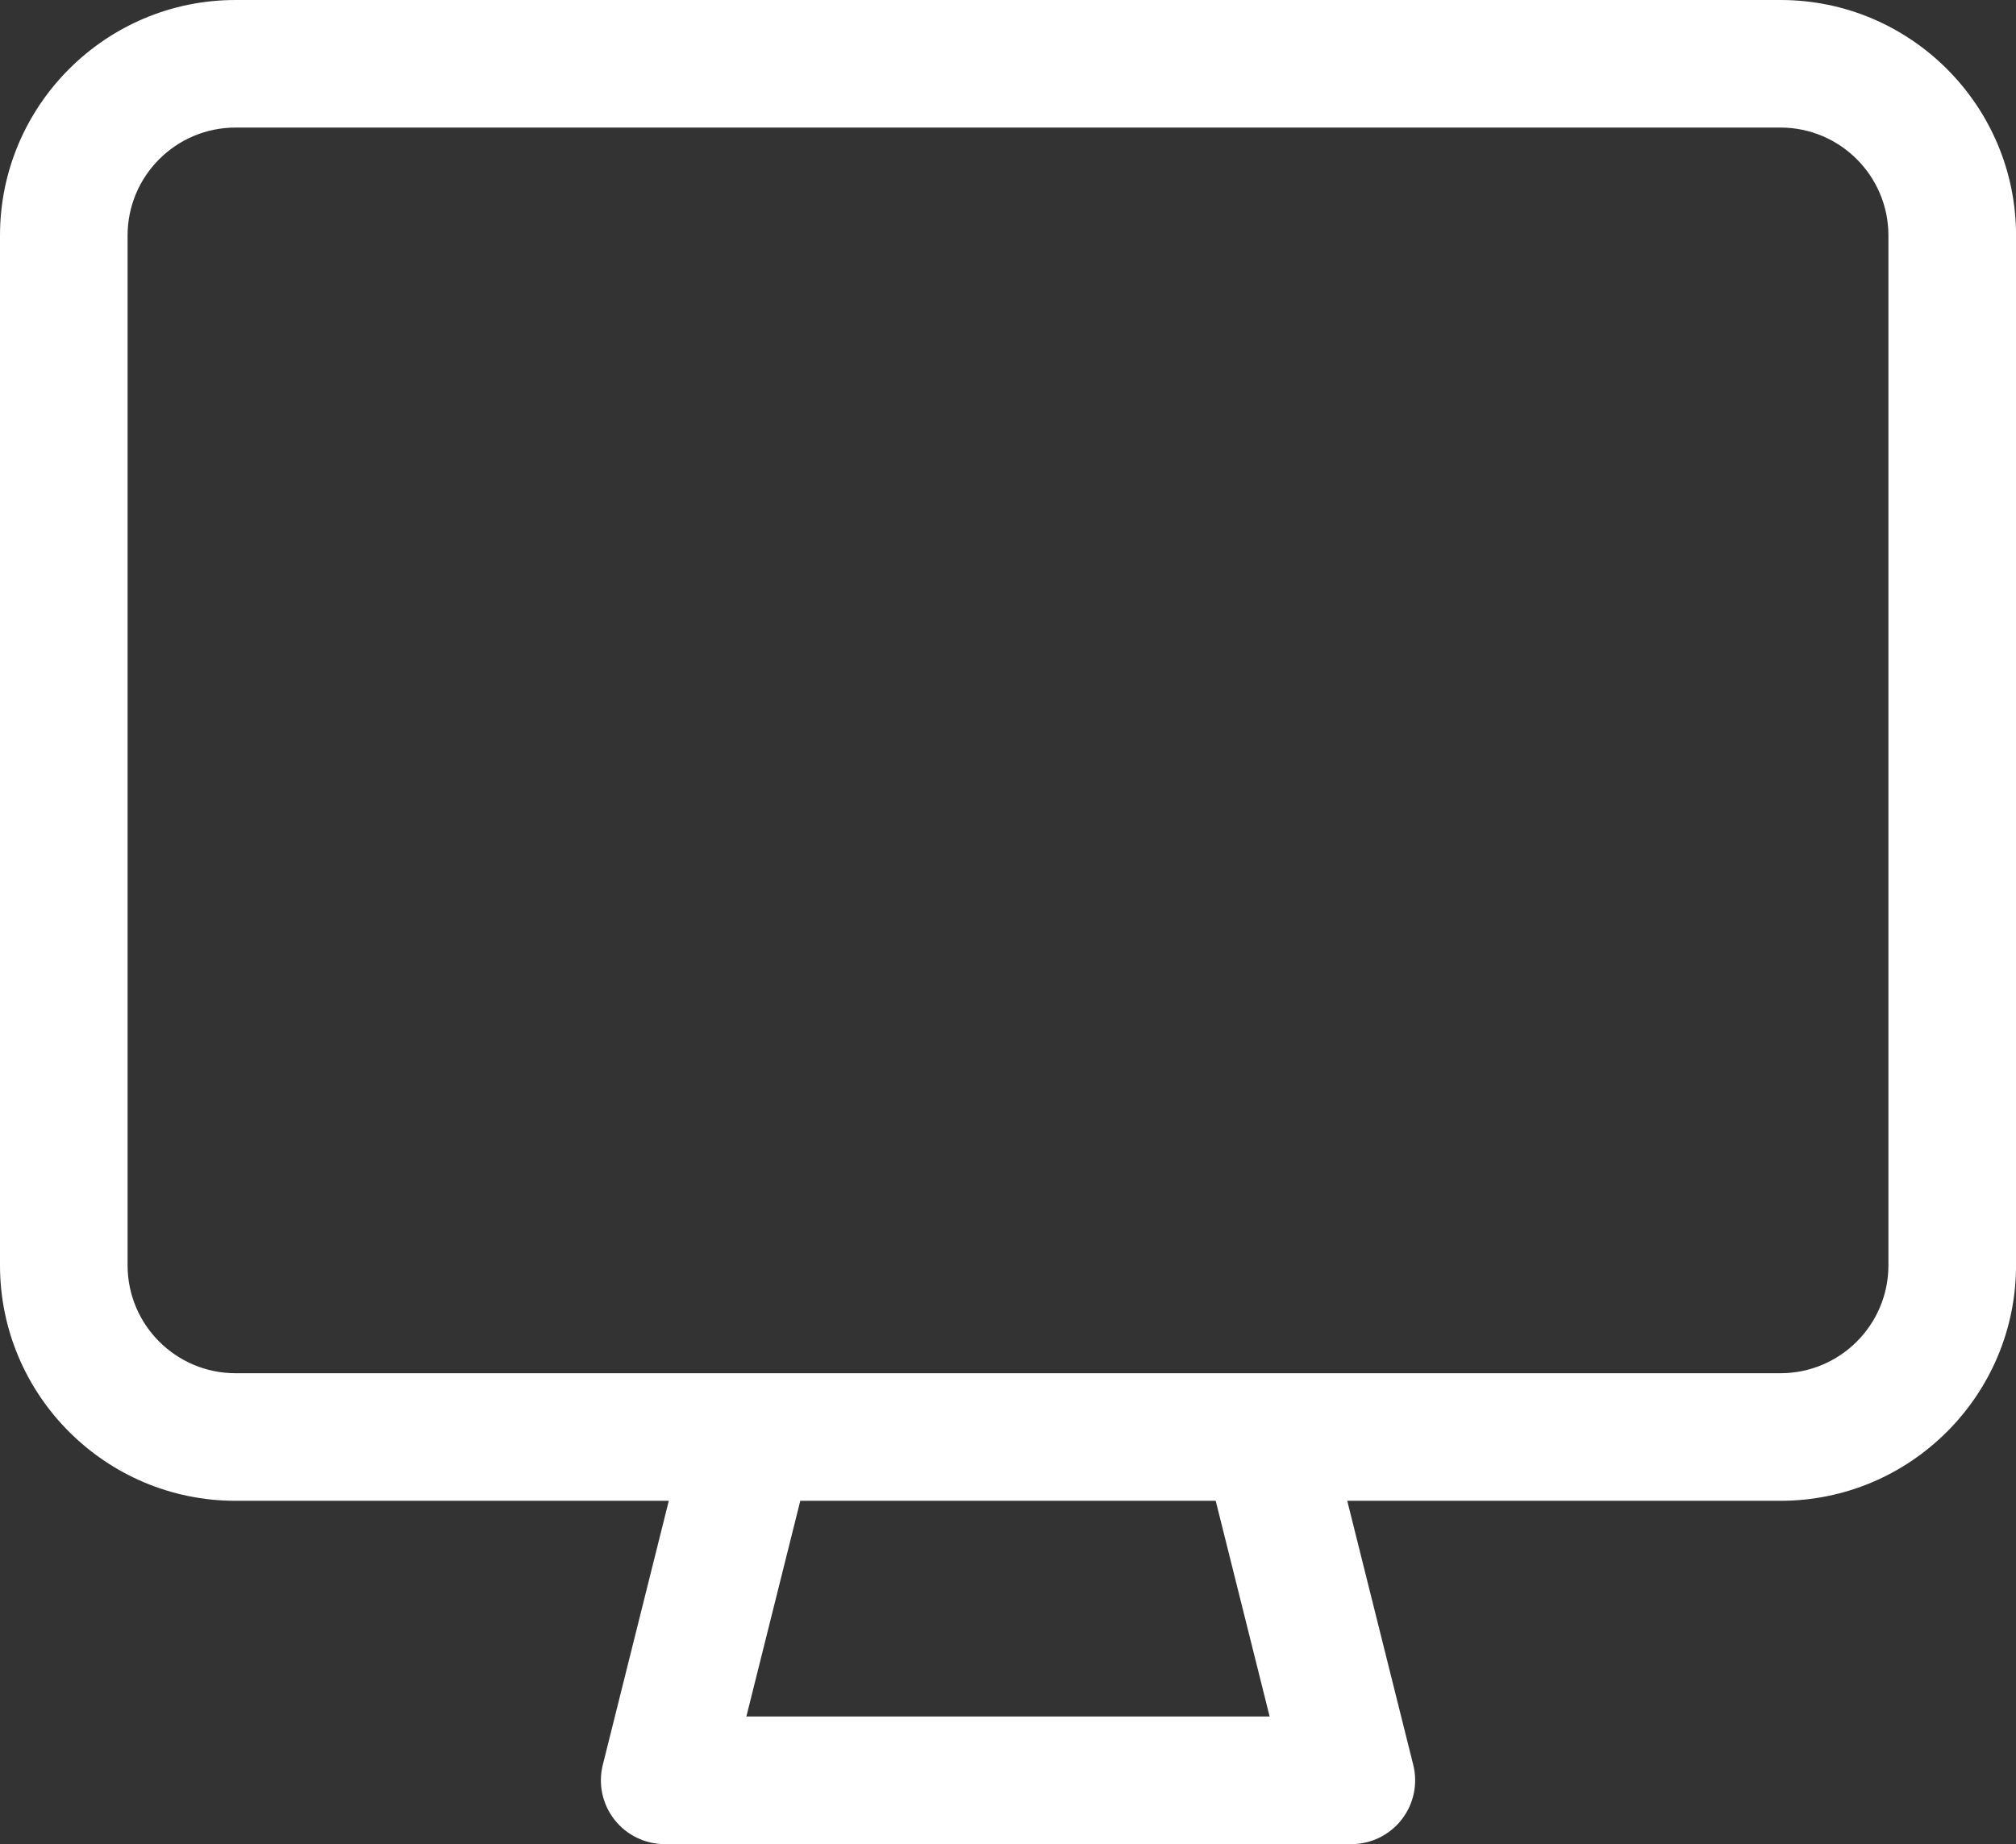
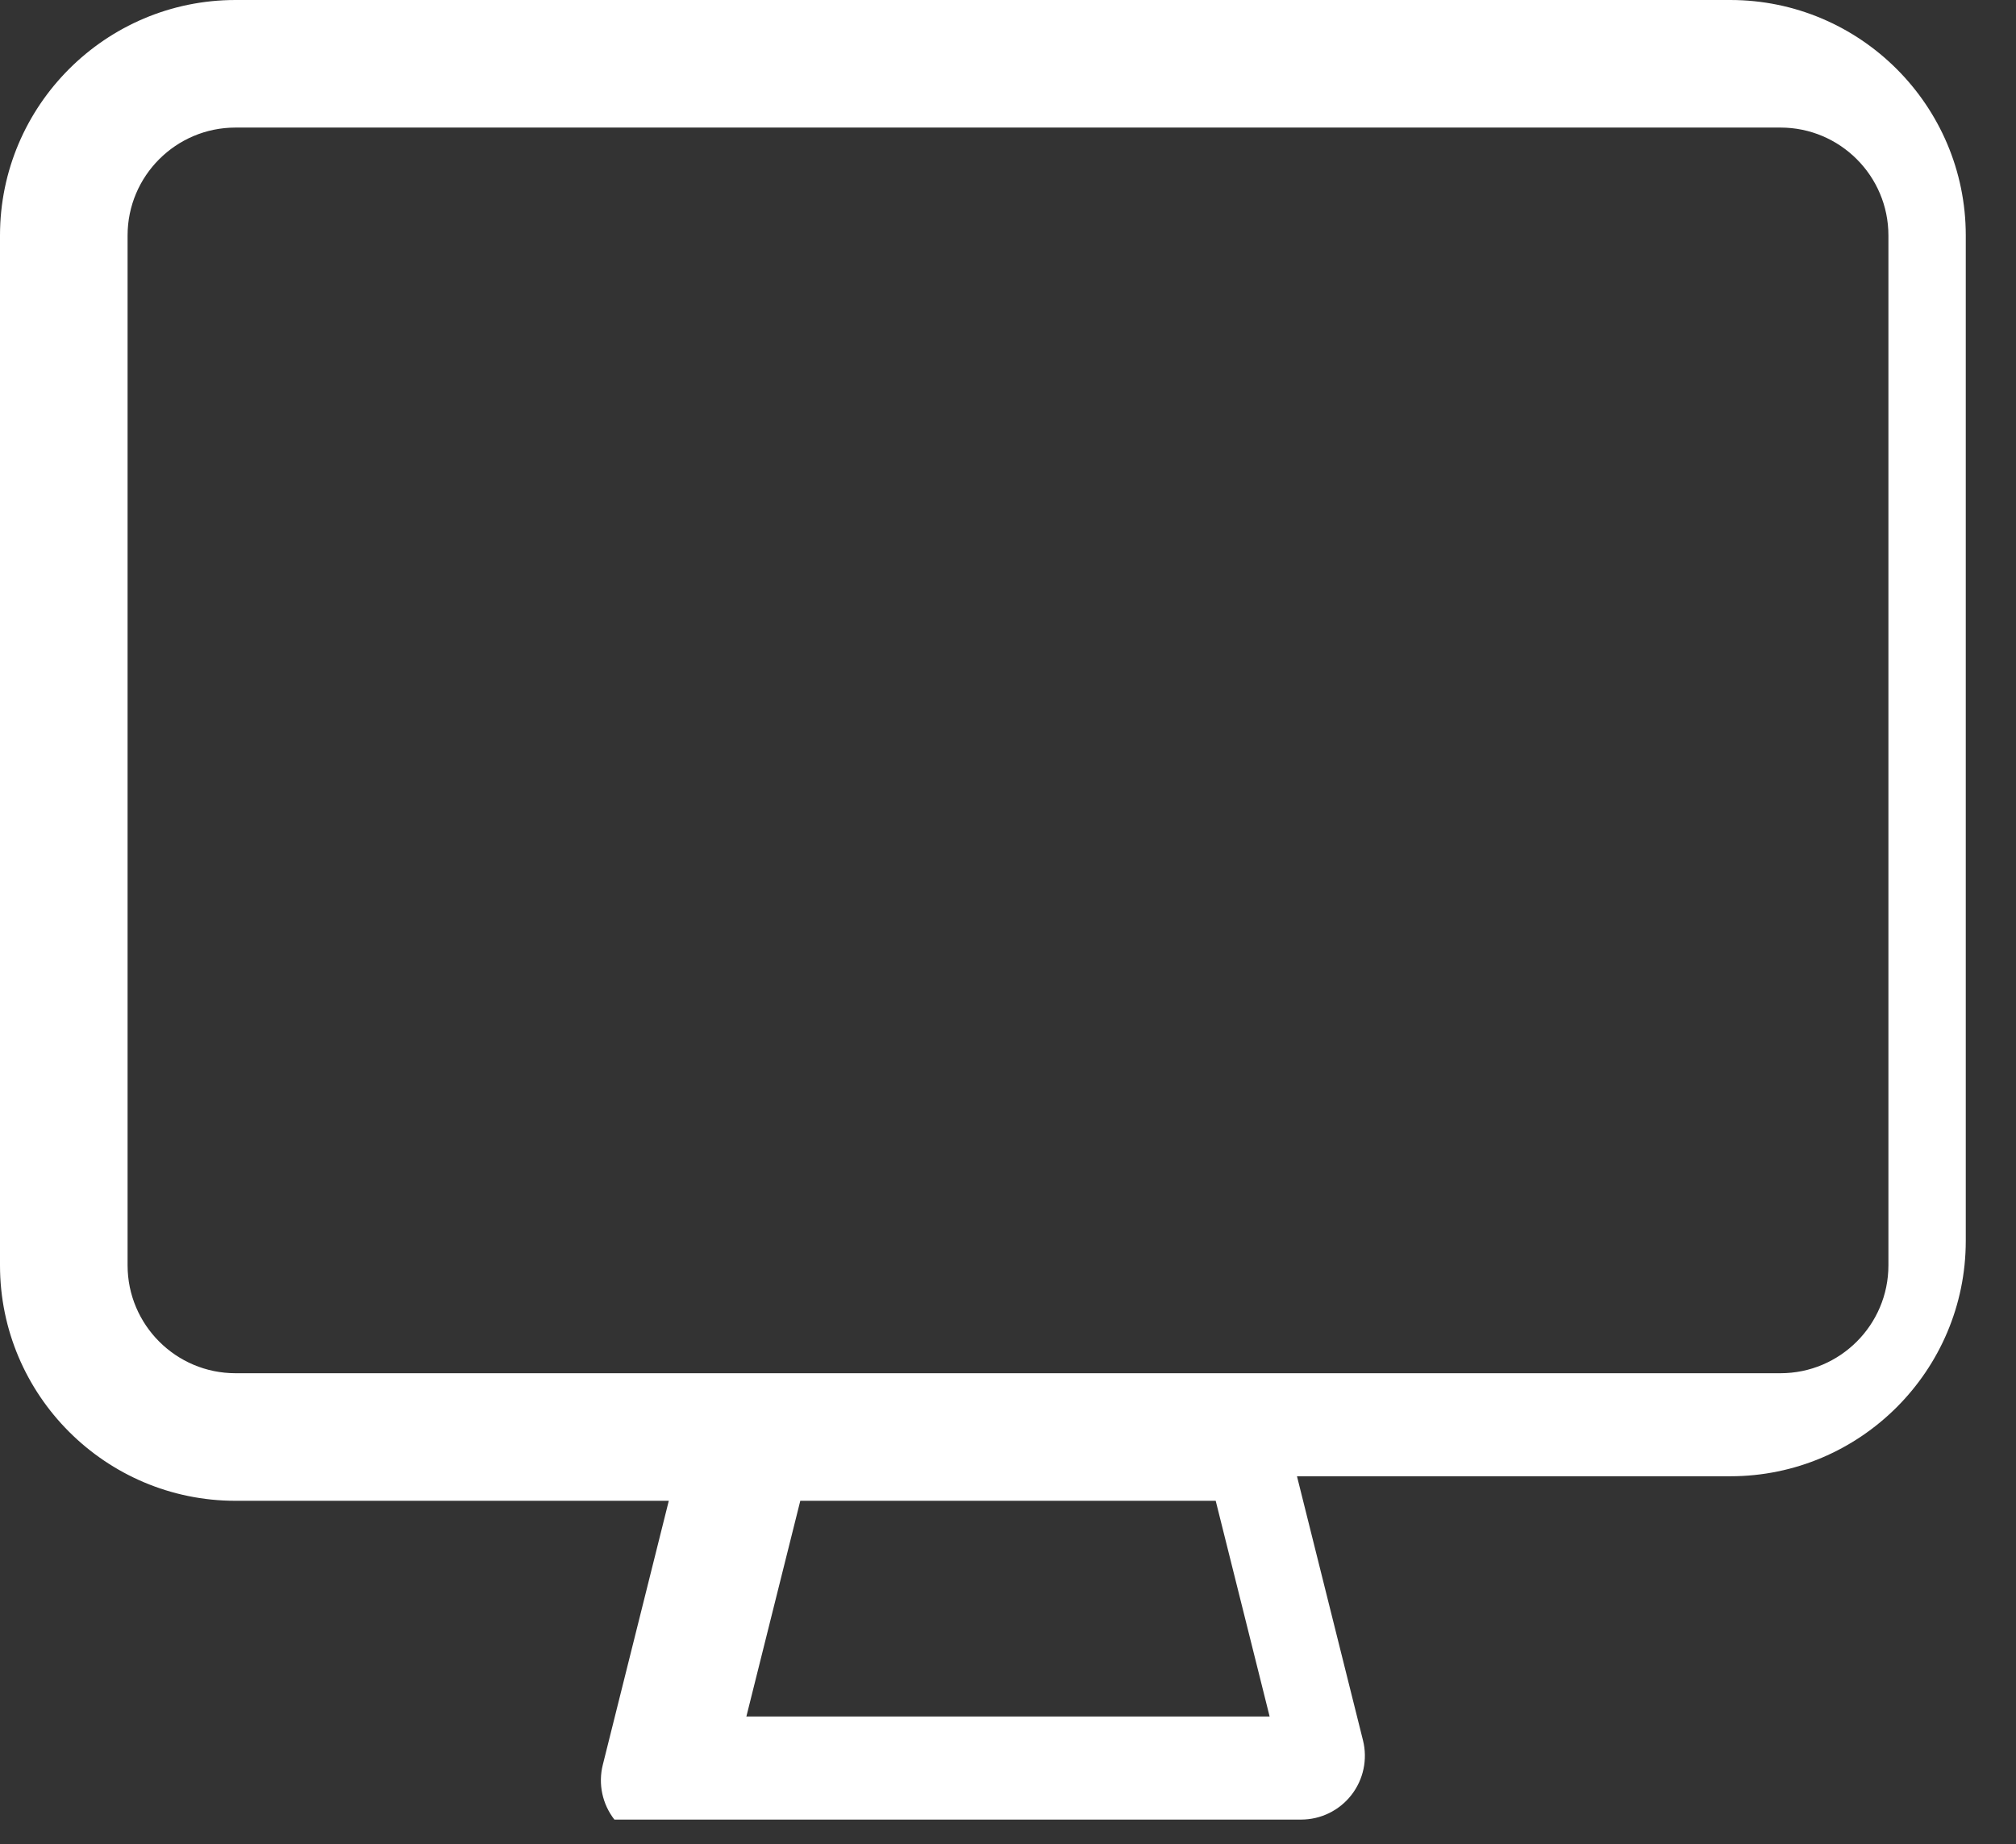
<svg xmlns="http://www.w3.org/2000/svg" id="_レイヤー_2" viewBox="0 0 474.04 433.67">
  <rect x="0" y="0" width="474.04" height="433.67" fill="#333333" stroke="none" />
  <defs>
    <style>.cls-1{fill:#fff;stroke-width:0px;}</style>
  </defs>
  <g id="_饑1">
-     <path class="cls-1" d="M418.67,0H55.37C24.84,0,0,24.84,0,55.37v242.2c0,30.53,24.84,55.37,55.37,55.37h101.89l-15.52,62.1c-1.12,4.48-.11,9.23,2.73,12.87s7.2,5.77,11.82,5.77h161.47c4.62,0,8.98-2.13,11.82-5.77s3.85-8.39,2.73-12.87l-15.52-62.1h101.89c30.53,0,55.37-24.84,55.37-55.37V55.37c0-30.53-24.84-55.37-55.37-55.37ZM298.54,403.67h-123.04l12.68-50.73h97.68l12.68,50.73ZM444.04,297.57c0,13.99-11.38,25.37-25.37,25.37H55.37c-13.99,0-25.37-11.38-25.37-25.37V55.37c0-13.99,11.38-25.37,25.37-25.37h363.3c13.99,0,25.37,11.38,25.37,25.37v242.2Z" />
+     <path class="cls-1" d="M418.67,0H55.37C24.84,0,0,24.84,0,55.37v242.2c0,30.53,24.84,55.37,55.37,55.37h101.89l-15.52,62.1c-1.12,4.48-.11,9.23,2.73,12.87h161.47c4.62,0,8.98-2.13,11.82-5.77s3.85-8.39,2.73-12.87l-15.52-62.1h101.89c30.53,0,55.37-24.84,55.37-55.37V55.37c0-30.53-24.84-55.37-55.37-55.37ZM298.54,403.67h-123.04l12.68-50.73h97.68l12.68,50.73ZM444.04,297.57c0,13.99-11.38,25.37-25.37,25.37H55.37c-13.99,0-25.37-11.38-25.37-25.37V55.37c0-13.99,11.38-25.37,25.37-25.37h363.3c13.99,0,25.37,11.38,25.37,25.37v242.2Z" />
  </g>
</svg>